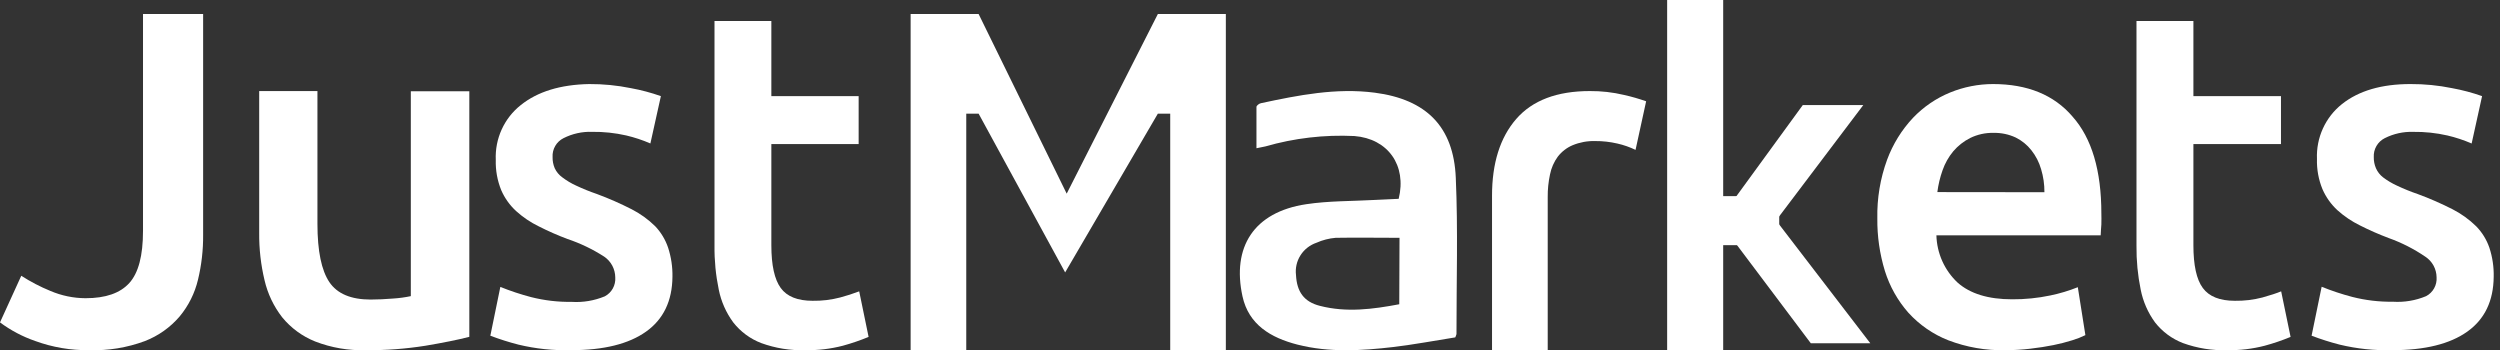
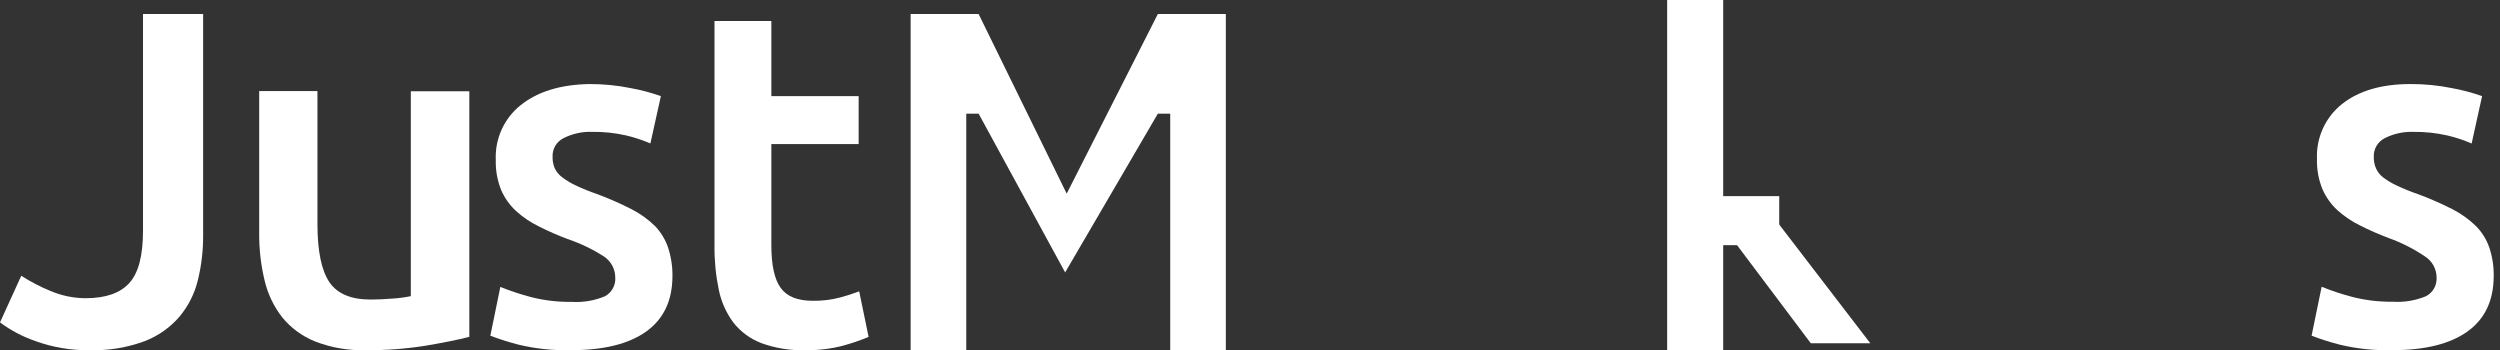
<svg xmlns="http://www.w3.org/2000/svg" width="207" height="29" viewBox="0 0 207 29" fill="none">
  <rect x="0" y="0" width="207" height="29" fill="#333333" stroke="none" />
  <path d="M11.841 19.115C11.841 21.169 11.465 22.597 10.708 23.433C9.952 24.27 8.752 24.692 7.079 24.692C6.077 24.687 5.086 24.481 4.165 24.086C3.327 23.743 2.522 23.323 1.761 22.833L0 26.694C0.886 27.354 1.869 27.873 2.914 28.234C4.348 28.758 5.866 29.015 7.393 28.994C8.96 29.043 10.521 28.788 11.99 28.244C13.111 27.811 14.106 27.105 14.884 26.191C15.612 25.311 16.128 24.276 16.392 23.166C16.687 21.946 16.83 20.694 16.819 19.439V1.16H11.841V19.115Z" fill="white" />
  <path d="M34.016 24.52C33.533 24.622 33.043 24.689 32.551 24.719C31.897 24.771 31.28 24.803 30.69 24.803C29.061 24.803 27.918 24.321 27.269 23.356C26.621 22.392 26.284 20.788 26.284 18.545V7.54H21.461V19.29C21.449 20.606 21.598 21.919 21.903 23.199C22.161 24.316 22.659 25.364 23.363 26.27C24.087 27.156 25.024 27.845 26.089 28.272C27.431 28.792 28.865 29.038 30.305 28.995C31.95 29.009 33.593 28.886 35.218 28.628C36.715 28.377 37.929 28.131 38.86 27.89V7.556H34.016V24.52V24.52Z" fill="white" />
  <path d="M54.245 18.727C53.671 18.163 53.015 17.691 52.3 17.326C51.369 16.851 50.412 16.43 49.433 16.067C48.843 15.866 48.264 15.632 47.7 15.366C47.296 15.182 46.915 14.955 46.561 14.686C46.29 14.492 46.072 14.232 45.93 13.928C45.807 13.638 45.747 13.324 45.754 13.008C45.735 12.686 45.811 12.365 45.972 12.086C46.133 11.807 46.373 11.583 46.659 11.44C47.39 11.069 48.202 10.889 49.019 10.917C49.971 10.904 50.921 11.004 51.849 11.215C52.535 11.376 53.206 11.598 53.852 11.879L54.721 7.959C53.913 7.675 53.085 7.454 52.243 7.3C51.103 7.068 49.943 6.954 48.781 6.96C46.397 7.006 44.51 7.586 43.12 8.701C42.442 9.237 41.9 9.929 41.54 10.719C41.18 11.509 41.012 12.375 41.05 13.244C41.026 14.099 41.179 14.95 41.5 15.742C41.788 16.405 42.211 16.998 42.742 17.483C43.303 17.99 43.932 18.414 44.61 18.743C45.382 19.136 46.175 19.485 46.985 19.788C48.054 20.146 49.074 20.636 50.023 21.247C50.303 21.436 50.534 21.692 50.695 21.991C50.855 22.291 50.941 22.626 50.944 22.967C50.967 23.285 50.897 23.603 50.744 23.881C50.59 24.16 50.359 24.387 50.08 24.535C49.209 24.897 48.267 25.055 47.327 24.995C46.193 25.011 45.063 24.878 43.964 24.598C43.102 24.371 42.255 24.09 41.428 23.756L40.6 27.797C41.36 28.086 42.136 28.332 42.923 28.534C44.351 28.878 45.818 29.033 47.285 28.994C49.987 28.994 52.056 28.482 53.495 27.457C54.934 26.433 55.661 24.918 55.679 22.915C55.694 22.1 55.573 21.289 55.322 20.515C55.097 19.846 54.73 19.236 54.245 18.727V18.727Z" fill="white" />
  <path d="M205.024 18.733C204.449 18.17 203.793 17.697 203.079 17.331C202.143 16.854 201.181 16.433 200.197 16.071C199.608 15.87 199.031 15.636 198.468 15.37C198.064 15.186 197.68 14.958 197.325 14.69C197.066 14.492 196.861 14.231 196.73 13.932C196.605 13.642 196.543 13.328 196.549 13.011C196.531 12.689 196.608 12.369 196.769 12.09C196.93 11.811 197.168 11.586 197.454 11.442C198.185 11.072 198.996 10.892 199.814 10.919C200.765 10.906 201.715 11.006 202.644 11.217C203.332 11.377 204.004 11.6 204.652 11.882L205.516 7.959C204.708 7.674 203.879 7.454 203.037 7.3C201.9 7.068 200.741 6.954 199.581 6.96C197.194 6.96 195.305 7.513 193.915 8.618C193.238 9.155 192.697 9.848 192.337 10.638C191.977 11.428 191.808 12.294 191.845 13.163C191.82 14.02 191.975 14.872 192.3 15.663C192.588 16.324 193.009 16.917 193.537 17.404C194.1 17.909 194.728 18.333 195.405 18.665C196.179 19.057 196.974 19.406 197.785 19.711C198.857 20.093 199.875 20.612 200.817 21.254C201.099 21.438 201.331 21.689 201.494 21.986C201.656 22.282 201.744 22.614 201.749 22.953C201.772 23.272 201.702 23.591 201.547 23.87C201.393 24.149 201.161 24.376 200.88 24.522C200.009 24.886 199.067 25.043 198.127 24.983C196.995 24.999 195.866 24.865 194.769 24.585C193.907 24.359 193.06 24.078 192.233 23.743L191.4 27.796C192.158 28.086 192.932 28.332 193.718 28.534C195.148 28.879 196.616 29.033 198.085 28.994C200.786 28.994 202.856 28.482 204.295 27.456C205.733 26.431 206.461 24.916 206.478 22.912C206.496 22.097 206.375 21.285 206.121 20.511C205.892 19.843 205.517 19.235 205.024 18.733V18.733Z" fill="white" />
  <path d="M69.562 24.632C68.819 24.826 68.053 24.918 67.285 24.905C66.042 24.905 65.162 24.555 64.645 23.846C64.129 23.137 63.868 21.96 63.868 20.305V11.927H71.096V7.959H63.868V1.74H59.161V20.346C59.147 21.568 59.266 22.788 59.514 23.985C59.712 24.967 60.122 25.893 60.716 26.698C61.321 27.47 62.124 28.062 63.039 28.41C64.204 28.833 65.438 29.032 66.676 28.996C67.725 29.013 68.771 28.889 69.787 28.626C70.513 28.428 71.225 28.184 71.92 27.896L71.142 24.123C70.624 24.32 70.097 24.49 69.562 24.632V24.632Z" fill="white" />
-   <path d="M187.327 24.632C186.582 24.826 185.814 24.918 185.045 24.905C183.798 24.905 182.916 24.555 182.393 23.846C181.87 23.137 181.614 21.96 181.614 20.305V11.927H188.865V7.959H181.614V1.74H176.901V20.346C176.888 21.568 177.005 22.788 177.25 23.985C177.443 24.965 177.85 25.892 178.439 26.698C179.043 27.469 179.844 28.06 180.757 28.41C181.925 28.833 183.162 29.032 184.404 28.996C185.453 29.013 186.5 28.889 187.516 28.626C188.246 28.429 188.962 28.185 189.66 27.896L188.88 24.123C188.511 24.278 187.988 24.447 187.327 24.632Z" fill="white" />
-   <path d="M165.024 6.96C163.808 6.96 162.603 7.197 161.476 7.657C160.316 8.131 159.268 8.846 158.399 9.755C157.46 10.754 156.73 11.934 156.252 13.226C155.684 14.779 155.41 16.426 155.443 18.081C155.427 19.557 155.639 21.027 156.07 22.438C156.468 23.711 157.127 24.885 158.005 25.883C158.92 26.893 160.052 27.677 161.315 28.174C162.825 28.752 164.431 29.031 166.046 28.997C166.739 28.995 167.432 28.953 168.121 28.871C168.8 28.793 169.438 28.693 170.03 28.573C170.555 28.467 171.074 28.334 171.586 28.174C171.958 28.062 172.321 27.92 172.67 27.749L172.043 23.78C171.308 24.073 170.549 24.302 169.776 24.462C168.732 24.682 167.667 24.789 166.601 24.782C164.63 24.782 163.125 24.32 162.088 23.398C161.553 22.896 161.122 22.292 160.821 21.621C160.52 20.949 160.354 20.223 160.334 19.486H173.936C173.936 19.219 173.978 18.92 173.993 18.584C174.009 18.249 173.993 17.95 173.993 17.682C173.993 14.12 173.199 11.446 171.612 9.66C170.071 7.851 167.861 6.96 165.024 6.96ZM160.412 15.905C160.491 15.29 160.635 14.685 160.843 14.101C161.042 13.527 161.342 12.994 161.73 12.528C162.119 12.07 162.596 11.696 163.13 11.427C163.731 11.133 164.393 10.987 165.06 11.002C165.693 10.987 166.321 11.118 166.897 11.385C167.401 11.633 167.844 11.991 168.193 12.434C168.563 12.899 168.838 13.434 169.003 14.007C169.19 14.625 169.282 15.269 169.278 15.915L160.412 15.905Z" fill="white" />
-   <path d="M131.639 7.54C128.916 7.54 126.885 8.31 125.545 9.849C124.205 11.389 123.537 13.515 123.54 16.229V29H128.151V16.314C128.145 15.684 128.209 15.055 128.341 14.441C128.448 13.905 128.669 13.402 128.988 12.968C129.312 12.552 129.731 12.228 130.206 12.027C130.799 11.781 131.433 11.663 132.07 11.68C132.692 11.675 133.312 11.744 133.919 11.885C134.437 12.002 134.942 12.178 135.423 12.411L136.3 8.387C135.7 8.175 135.09 7.999 134.471 7.861C133.542 7.641 132.592 7.533 131.639 7.54V7.54Z" fill="white" />
-   <path d="M120.496 27.935C118.847 28.197 117.123 28.521 115.394 28.73C112.75 29.039 110.064 29.207 107.425 28.532C105.225 27.966 103.39 26.888 102.877 24.533C102 20.487 103.782 17.561 108.165 16.907C110.016 16.629 111.92 16.661 113.802 16.556L115.811 16.462C116.494 13.688 114.918 11.484 112.147 11.264C109.659 11.143 107.168 11.433 104.776 12.123C104.58 12.17 104.379 12.206 104.035 12.274C104.035 11.086 104.035 9.966 104.035 8.851C104.035 8.741 104.263 8.569 104.411 8.543C107.515 7.878 110.64 7.26 113.828 7.674C118.101 8.229 120.364 10.495 120.539 14.719C120.729 19.026 120.592 23.345 120.597 27.663C120.571 27.756 120.538 27.847 120.496 27.935V27.935ZM115.88 19.691C114.051 19.691 112.332 19.66 110.592 19.691C110.044 19.737 109.507 19.875 109.006 20.099C108.457 20.286 107.989 20.653 107.68 21.14C107.371 21.626 107.24 22.203 107.309 22.774C107.377 24.151 107.964 24.988 109.281 25.323C111.486 25.893 113.665 25.606 115.859 25.192L115.88 19.691Z" fill="white" />
  <path d="M96.894 1.16H95.871L88.322 16.034L81.029 1.16H80.006H75.4V9.409V29H80.006V9.409H81.029L88.194 22.556L95.871 9.409H96.894V29H101.5V9.409V1.16H96.894Z" fill="white" />
  <path d="M142.68 0H138.04V29H142.68V0Z" fill="white" />
-   <path d="M149.271 8.7H154.28L147.267 17.98L143.26 16.949L149.271 8.7Z" fill="white" />
  <path d="M149.933 28.42H154.86L147.295 18.56L143.26 19.546L149.933 28.42Z" fill="white" />
  <path d="M147.32 16.24H138.62V20.3H147.32V16.24Z" fill="white" />
</svg>